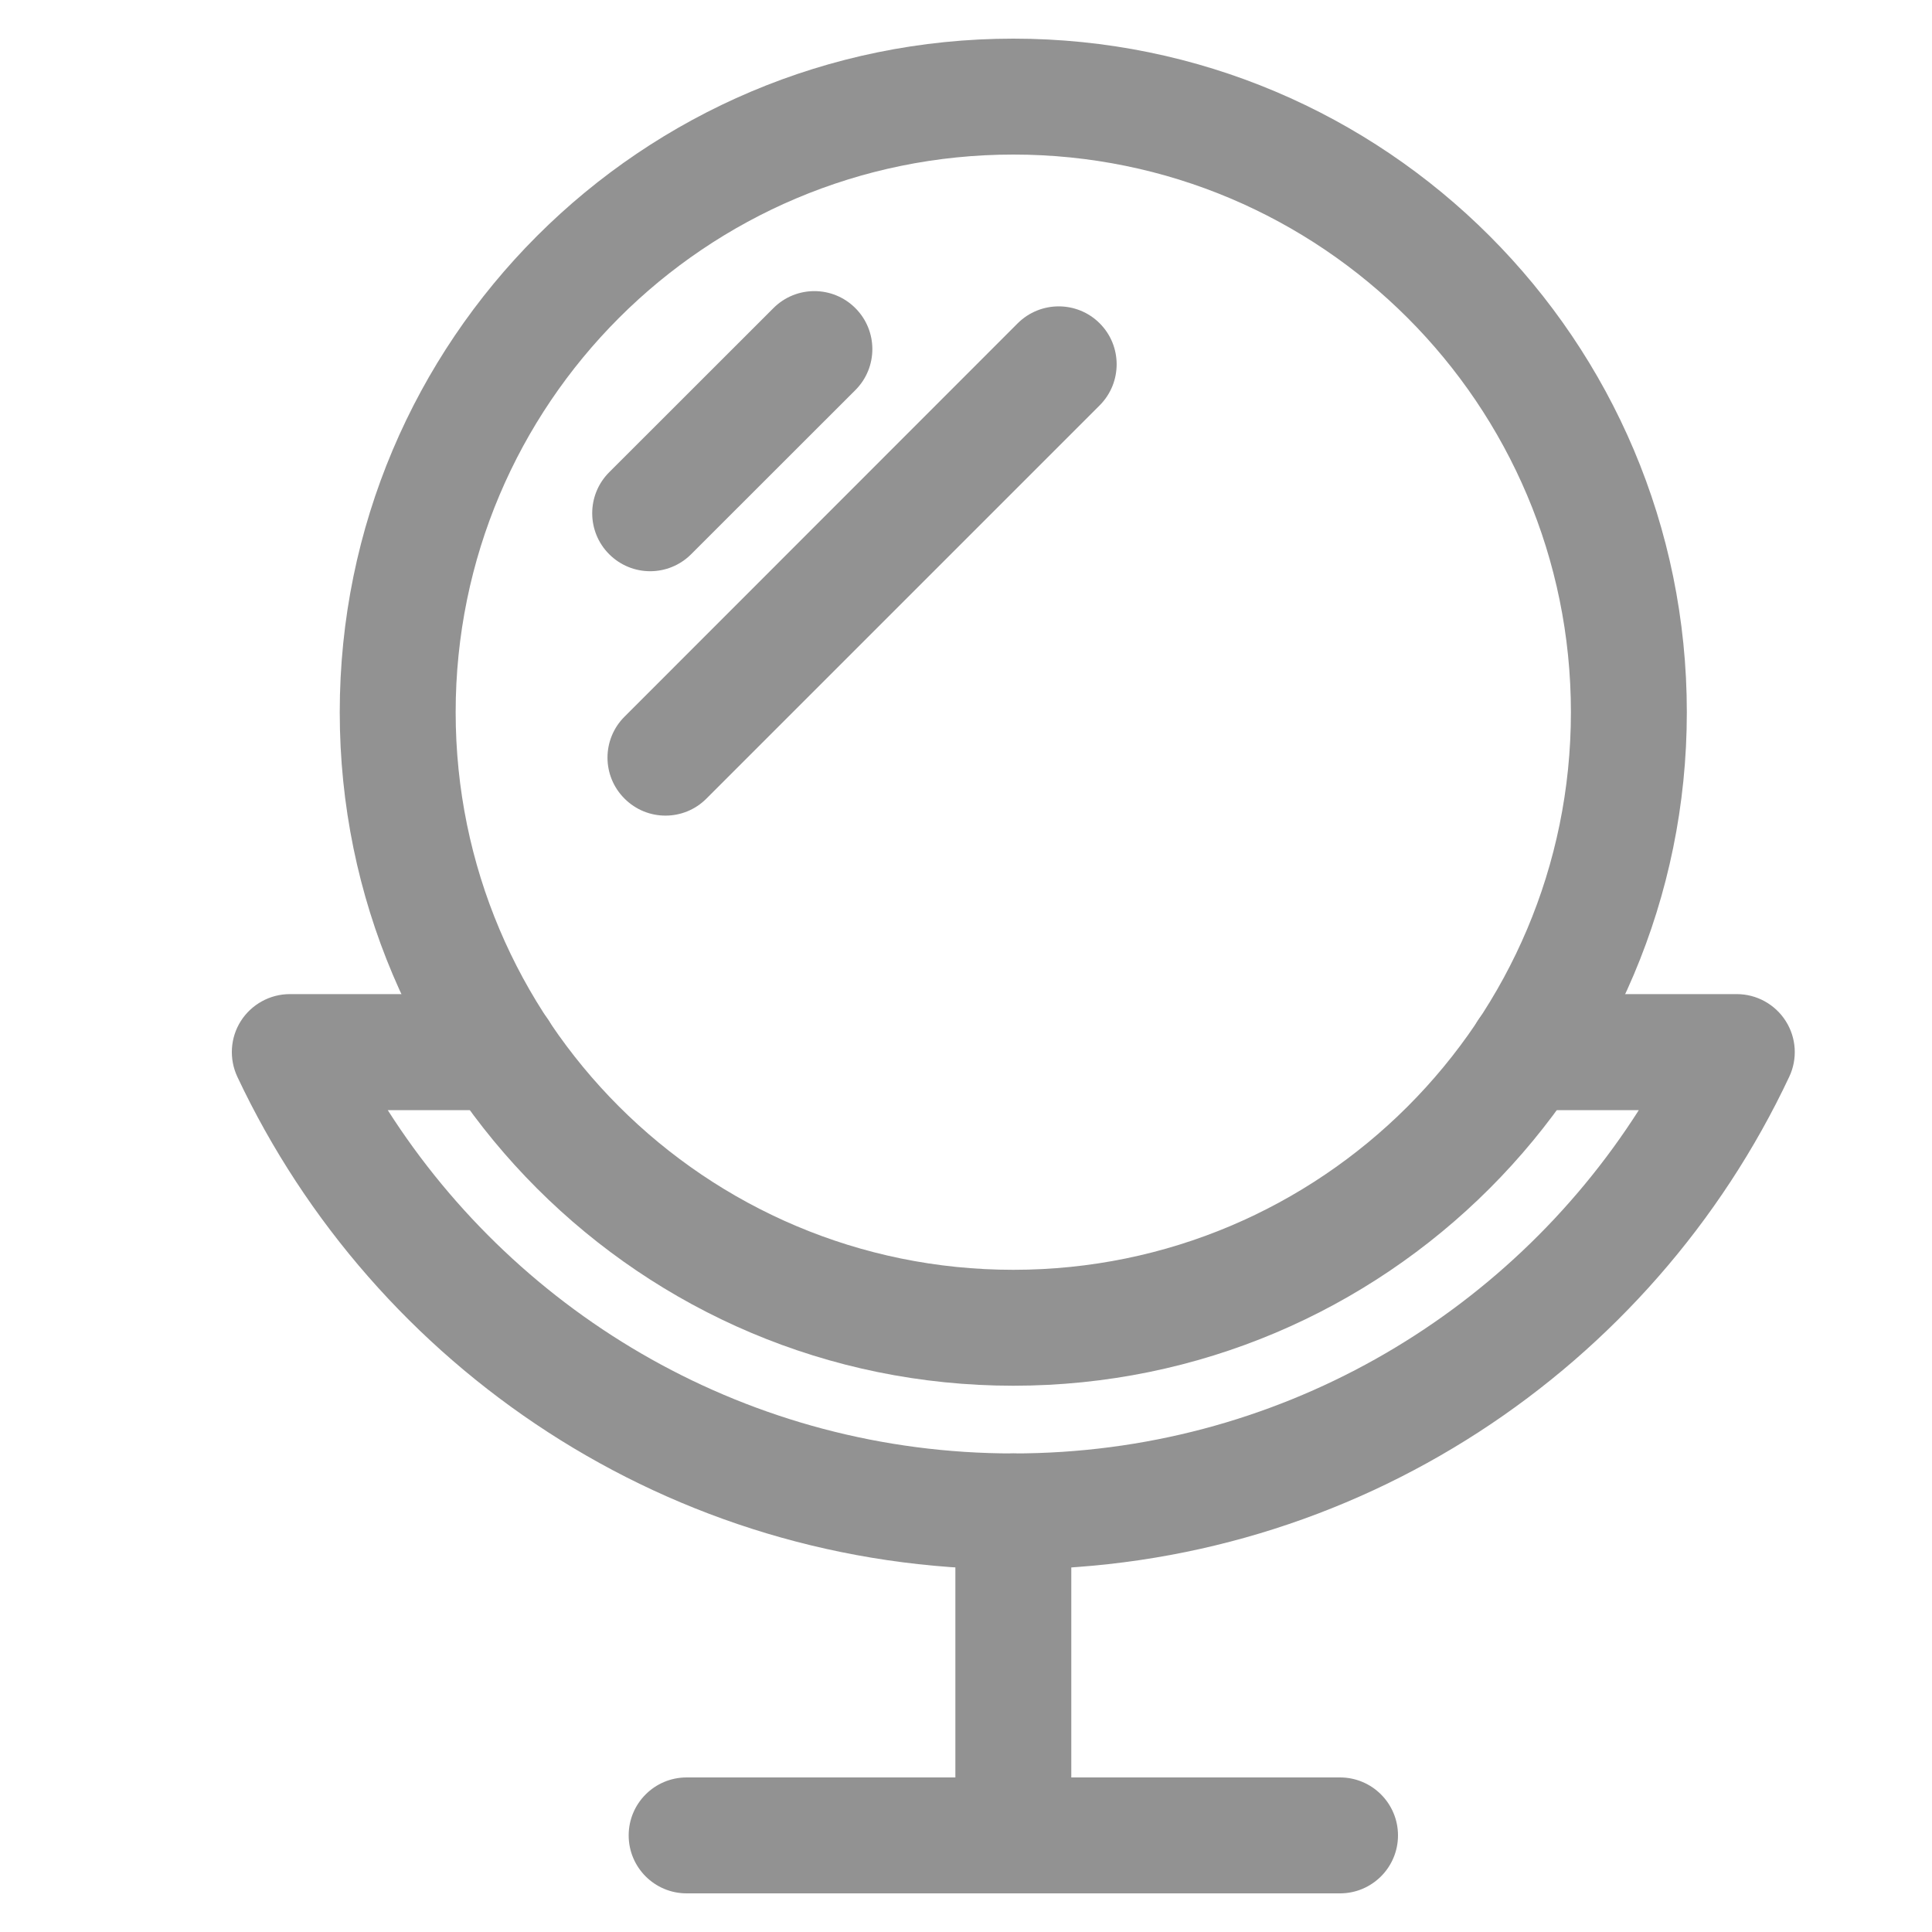
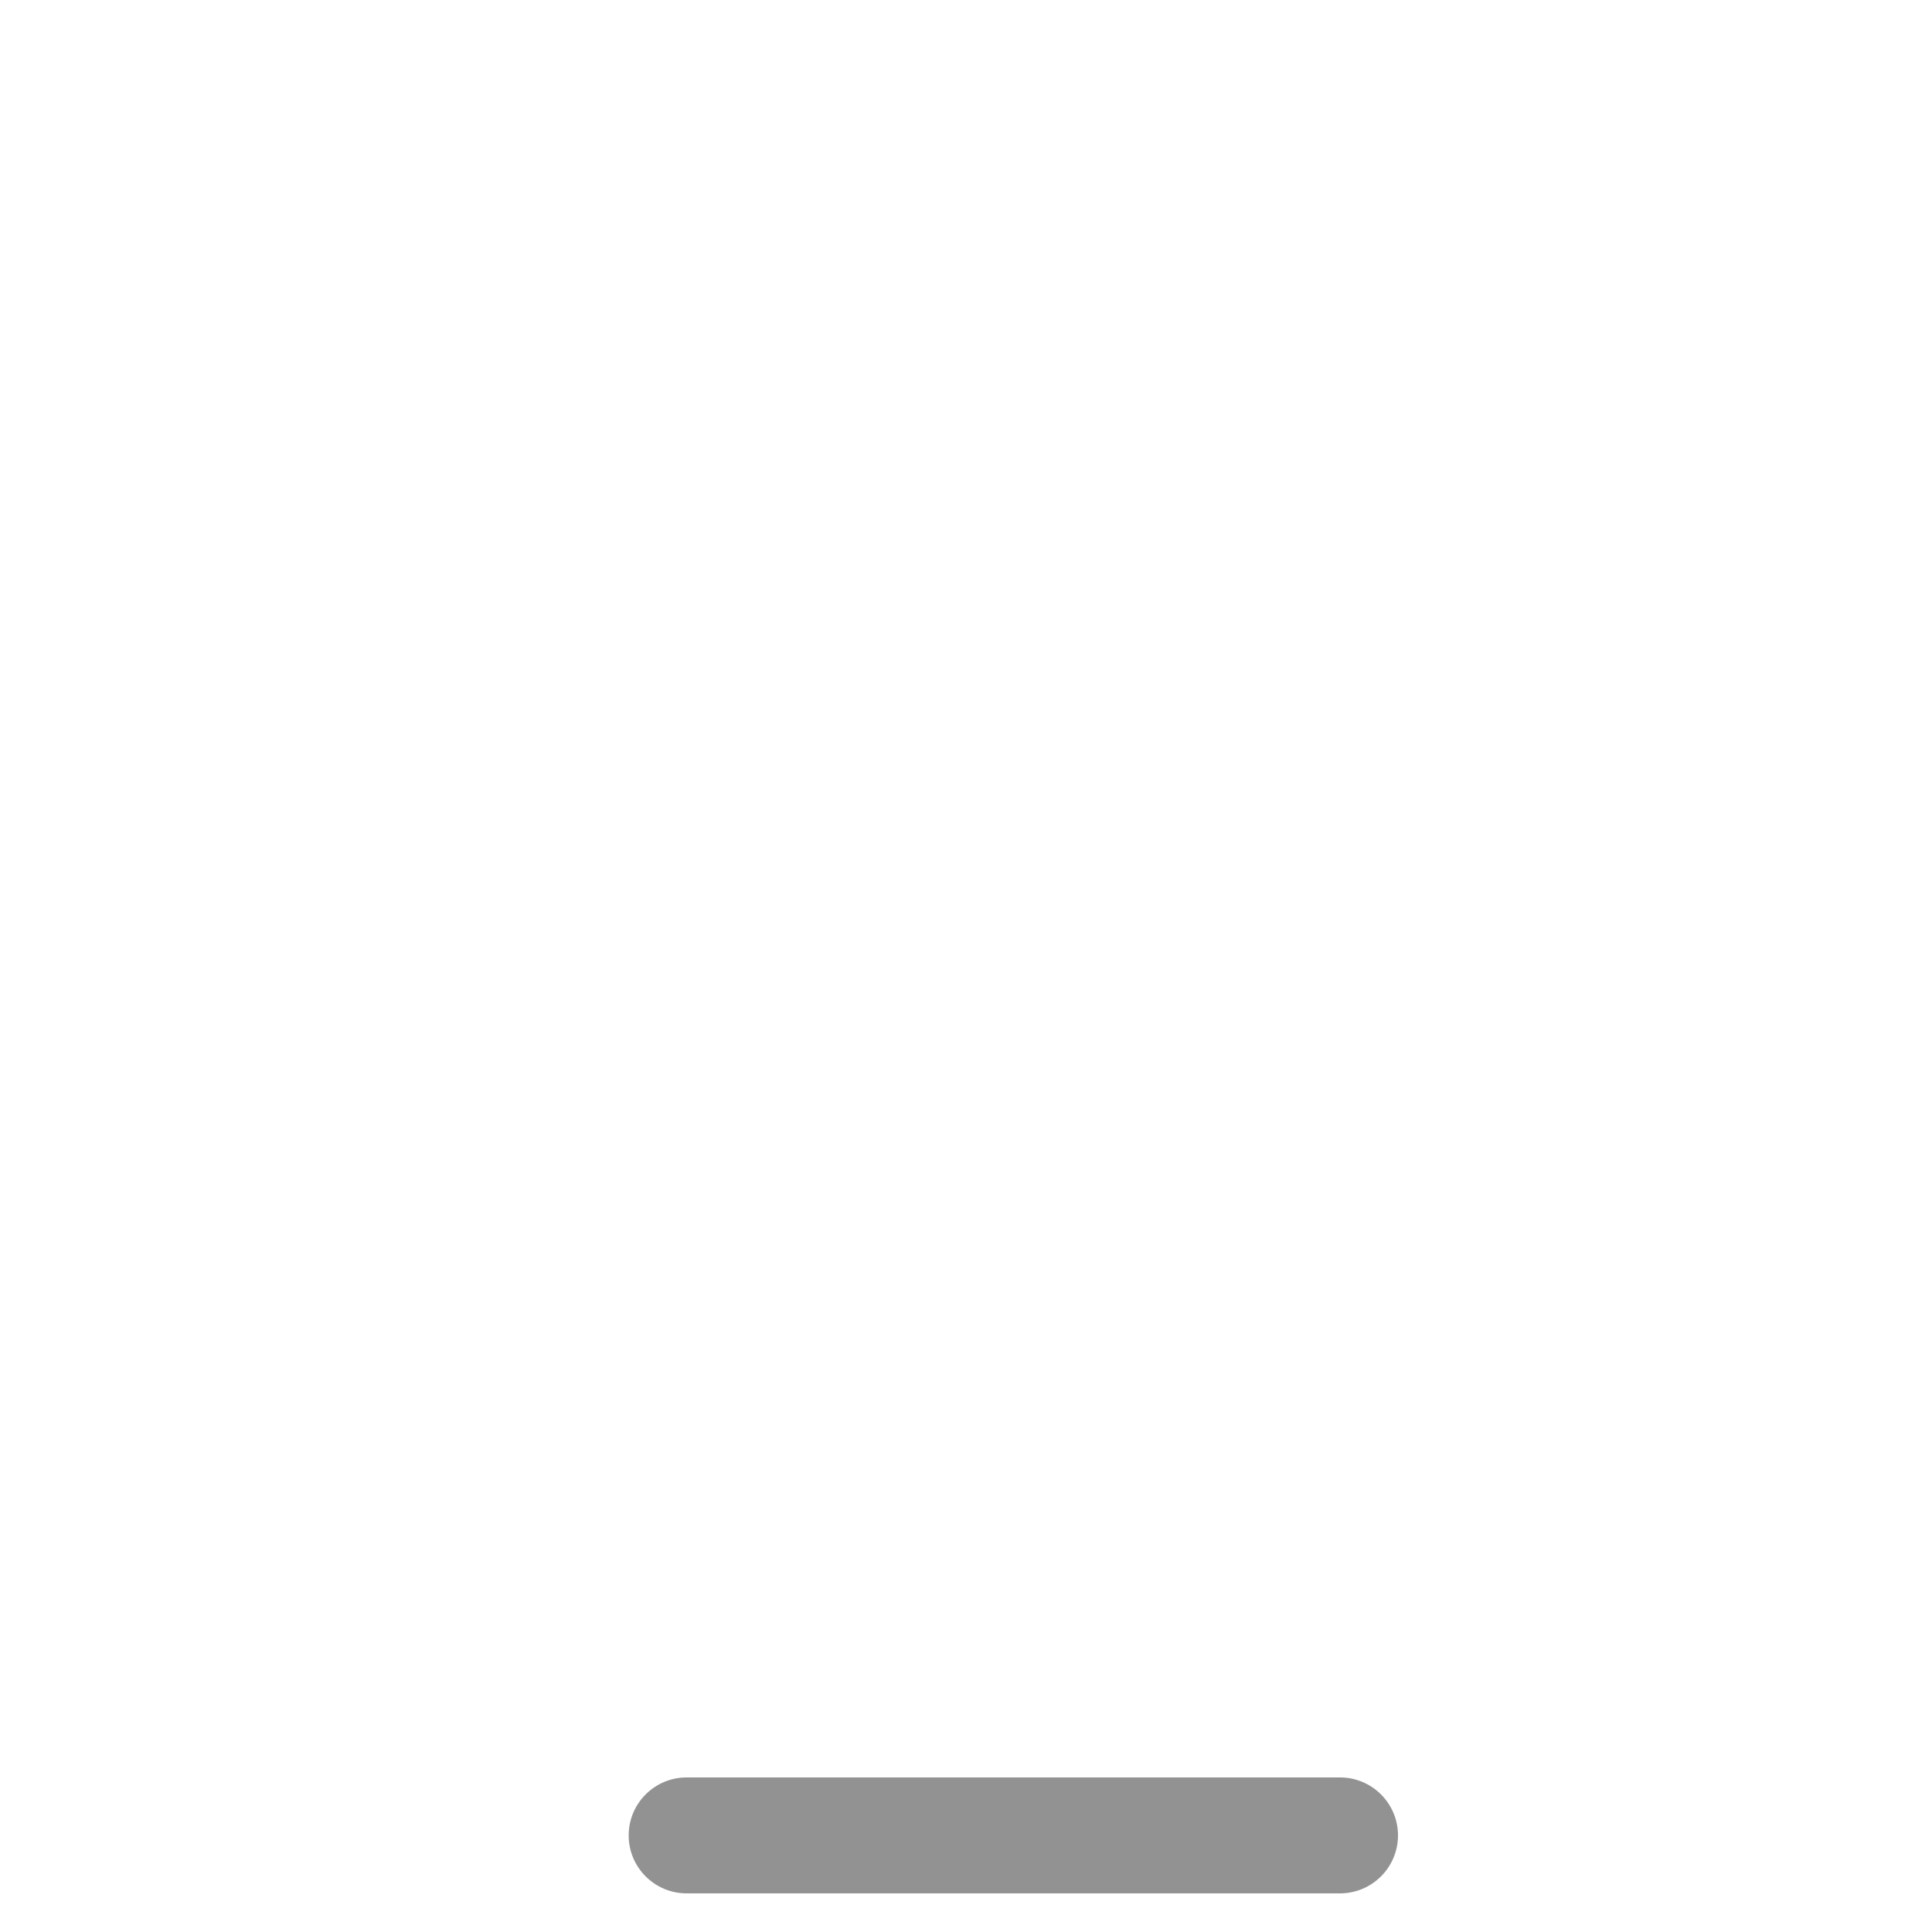
<svg xmlns="http://www.w3.org/2000/svg" width="20" height="20" viewBox="0 0 20 20" fill="none">
-   <path fill-rule="evenodd" clip-rule="evenodd" d="M2.493 10.57C2.603 10.397 2.795 10.291 3 10.291H5.177C5.509 10.291 5.777 10.56 5.777 10.892C5.777 11.223 5.509 11.492 5.177 11.492H4.014C5.377 13.63 7.769 15.046 10.489 15.046C13.21 15.046 15.602 13.63 16.965 11.492H15.802C15.471 11.492 15.202 11.223 15.202 10.892C15.202 10.56 15.471 10.291 15.802 10.291H17.979C18.185 10.291 18.376 10.397 18.486 10.57C18.596 10.743 18.61 10.961 18.522 11.147C17.105 14.159 14.041 16.246 10.489 16.246C6.938 16.246 3.875 14.159 2.457 11.147C2.37 10.961 2.383 10.743 2.493 10.57Z" fill="#929292" />
-   <path fill-rule="evenodd" clip-rule="evenodd" d="M10.49 1.6C7.301 1.6 4.717 4.185 4.717 7.373C4.717 10.561 7.301 13.145 10.49 13.145C13.678 13.145 16.262 10.561 16.262 7.373C16.262 4.185 13.678 1.6 10.49 1.6ZM17.462 7.373C17.462 3.522 14.341 0.4 10.49 0.4C6.639 0.4 3.517 3.522 3.517 7.373C3.517 11.224 6.639 14.345 10.49 14.345C14.341 14.345 17.462 11.224 17.462 7.373Z" fill="#929292" />
-   <path fill-rule="evenodd" clip-rule="evenodd" d="M8.855 3.19C9.089 3.424 9.089 3.804 8.855 4.038L7.155 5.737C6.92 5.972 6.541 5.972 6.306 5.737C6.072 5.503 6.072 5.123 6.306 4.889L8.007 3.189C8.241 2.955 8.621 2.955 8.855 3.19Z" fill="#929292" />
-   <path fill-rule="evenodd" clip-rule="evenodd" d="M11.384 3.347C11.618 3.581 11.618 3.961 11.384 4.196L7.313 8.267C7.079 8.502 6.699 8.502 6.465 8.267C6.23 8.033 6.23 7.653 6.465 7.419L10.535 3.347C10.77 3.113 11.15 3.113 11.384 3.347Z" fill="#929292" />
-   <path fill-rule="evenodd" clip-rule="evenodd" d="M10.49 15.046C10.821 15.046 11.09 15.315 11.09 15.646V19C11.09 19.332 10.821 19.6 10.49 19.6C10.158 19.6 9.89 19.332 9.89 19V15.646C9.89 15.315 10.158 15.046 10.49 15.046Z" fill="#929292" />
  <path fill-rule="evenodd" clip-rule="evenodd" d="M6.508 19C6.508 18.669 6.776 18.4 7.108 18.4H13.872C14.203 18.4 14.472 18.669 14.472 19C14.472 19.331 14.203 19.6 13.872 19.6H7.108C6.776 19.6 6.508 19.331 6.508 19Z" fill="#929292" />
</svg>